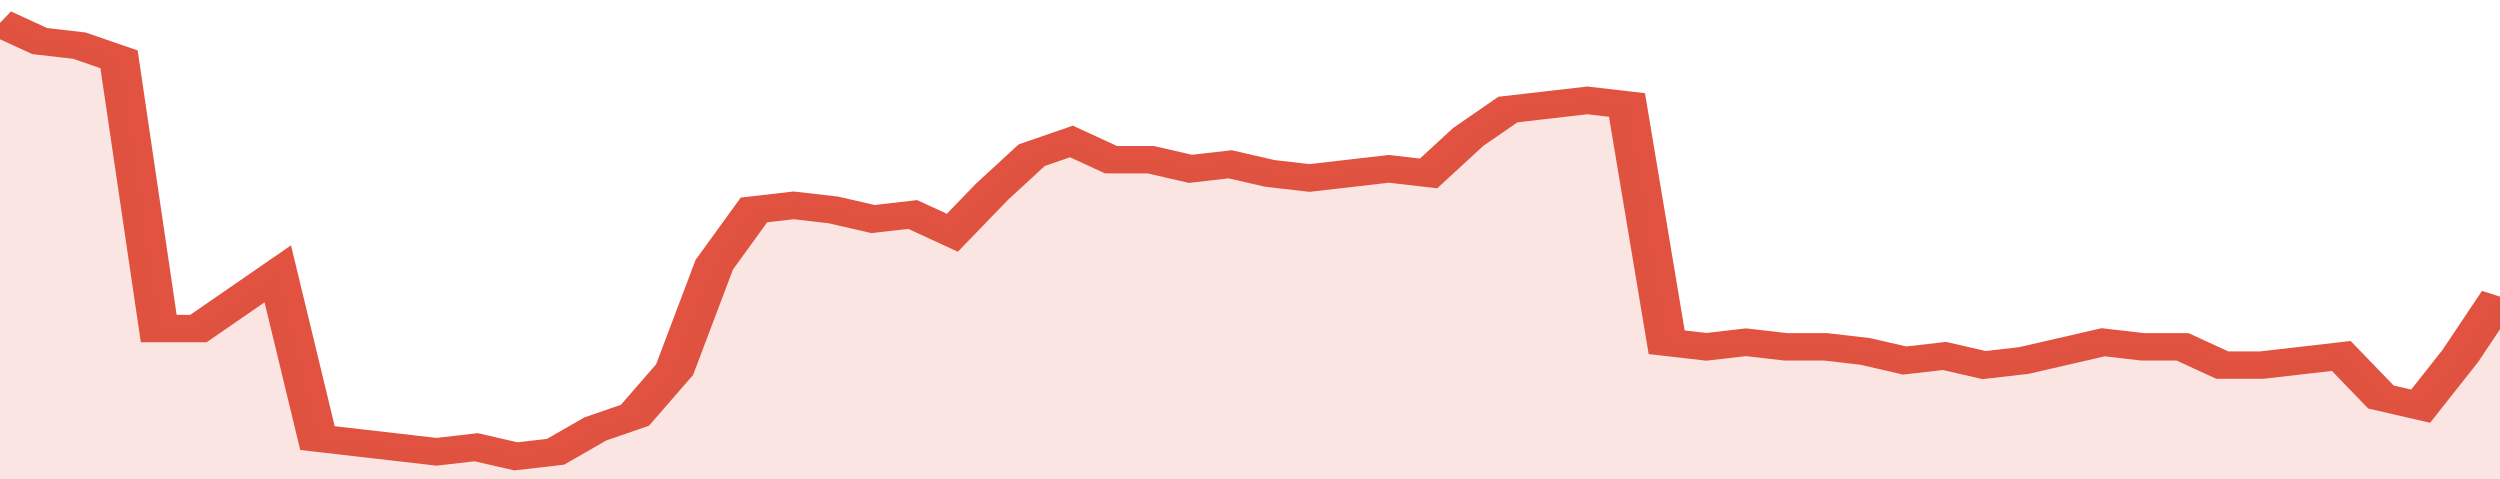
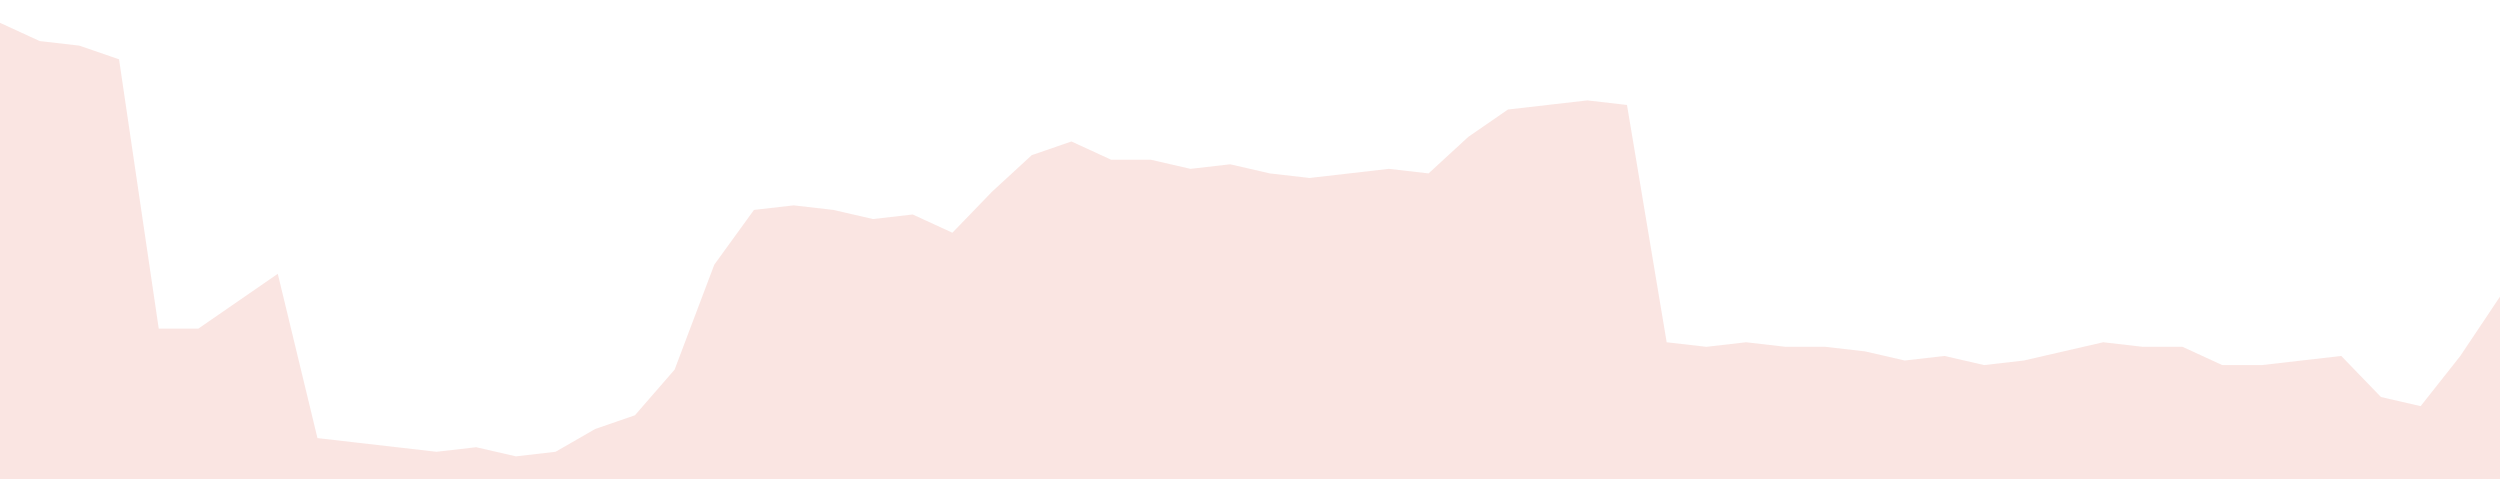
<svg xmlns="http://www.w3.org/2000/svg" viewBox="0 0 378 105" width="120" height="23" preserveAspectRatio="none">
-   <polyline fill="none" stroke="#E15241" stroke-width="6" points="0, 5 6, 9 12, 10 18, 13 24, 72 30, 72 36, 66 42, 60 48, 96 54, 97 60, 98 66, 99 72, 98 78, 100 84, 99 90, 94 96, 91 102, 81 108, 58 114, 46 120, 45 126, 46 132, 48 138, 47 144, 51 150, 42 156, 34 162, 31 168, 35 174, 35 180, 37 186, 36 192, 38 198, 39 204, 38 210, 37 216, 38 222, 30 228, 24 234, 23 240, 22 246, 23 252, 75 258, 76 264, 75 270, 76 276, 76 282, 77 288, 79 294, 78 300, 80 306, 79 312, 77 318, 75 324, 76 330, 76 336, 80 342, 80 348, 79 354, 78 360, 87 366, 89 372, 78 378, 65 378, 65 "> </polyline>
  <polygon fill="#E15241" opacity="0.15" points="0, 105 0, 5 6, 9 12, 10 18, 13 24, 72 30, 72 36, 66 42, 60 48, 96 54, 97 60, 98 66, 99 72, 98 78, 100 84, 99 90, 94 96, 91 102, 81 108, 58 114, 46 120, 45 126, 46 132, 48 138, 47 144, 51 150, 42 156, 34 162, 31 168, 35 174, 35 180, 37 186, 36 192, 38 198, 39 204, 38 210, 37 216, 38 222, 30 228, 24 234, 23 240, 22 246, 23 252, 75 258, 76 264, 75 270, 76 276, 76 282, 77 288, 79 294, 78 300, 80 306, 79 312, 77 318, 75 324, 76 330, 76 336, 80 342, 80 348, 79 354, 78 360, 87 366, 89 372, 78 378, 65 378, 105 " />
</svg>